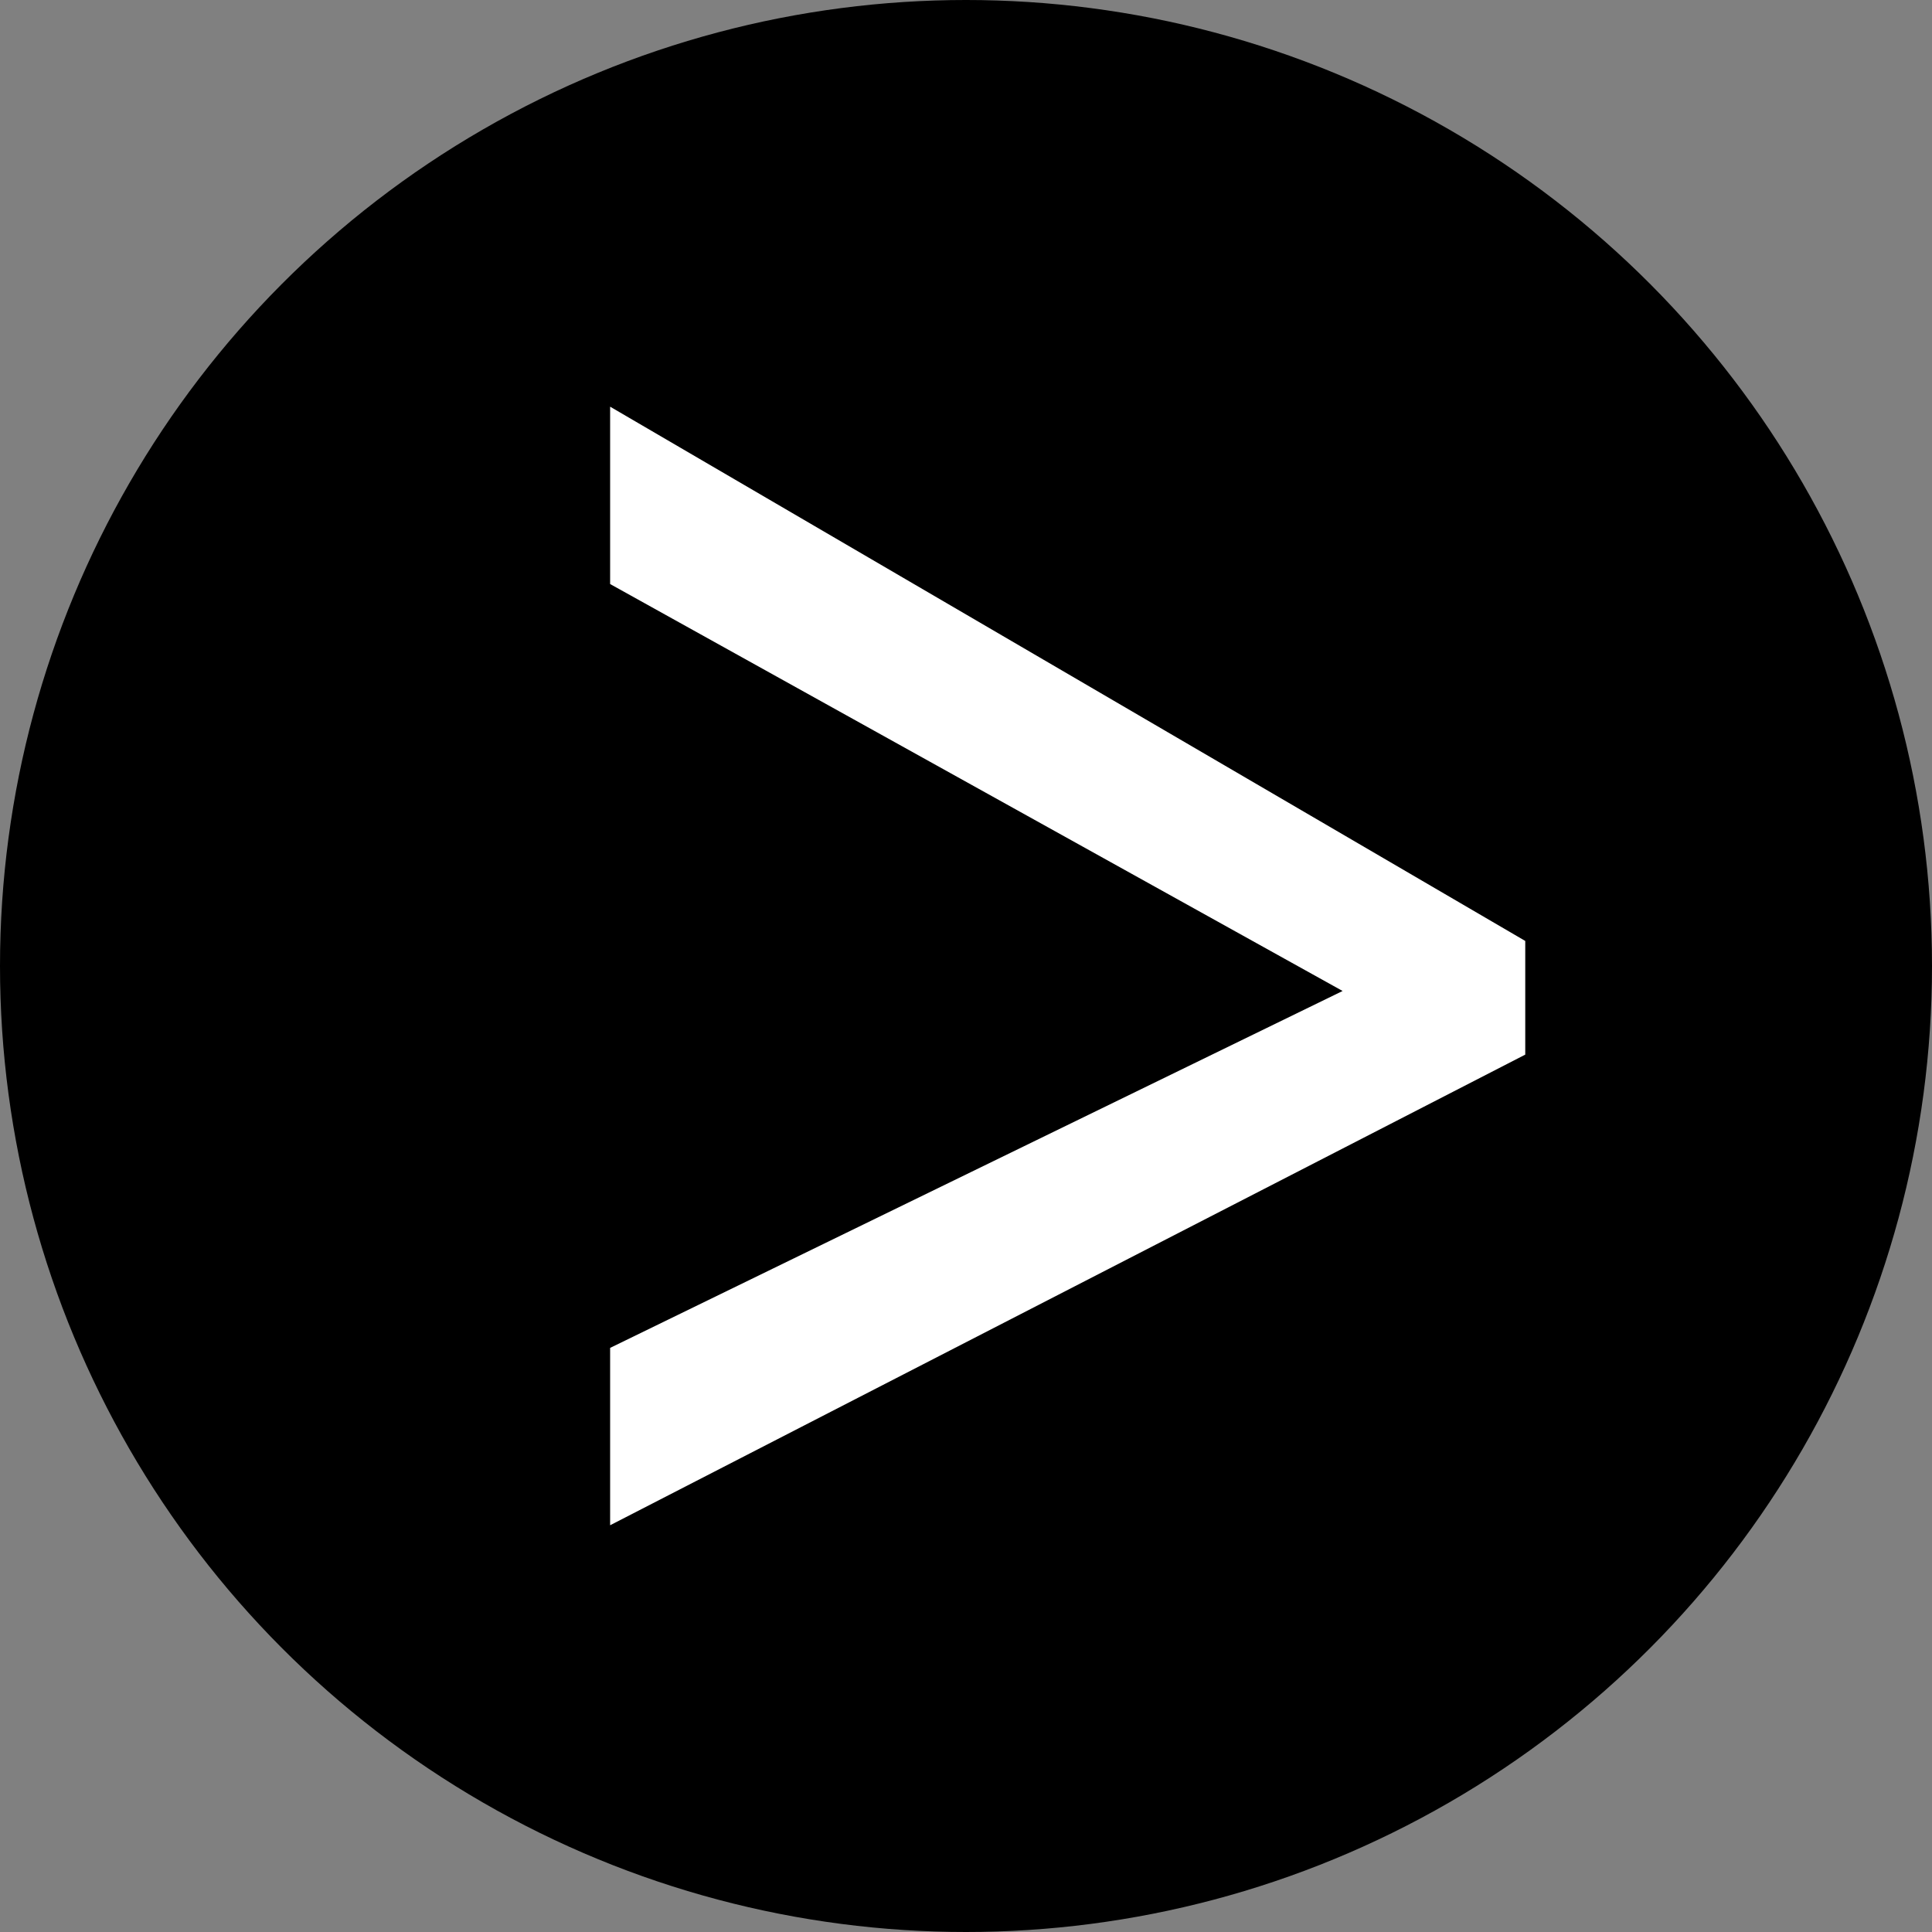
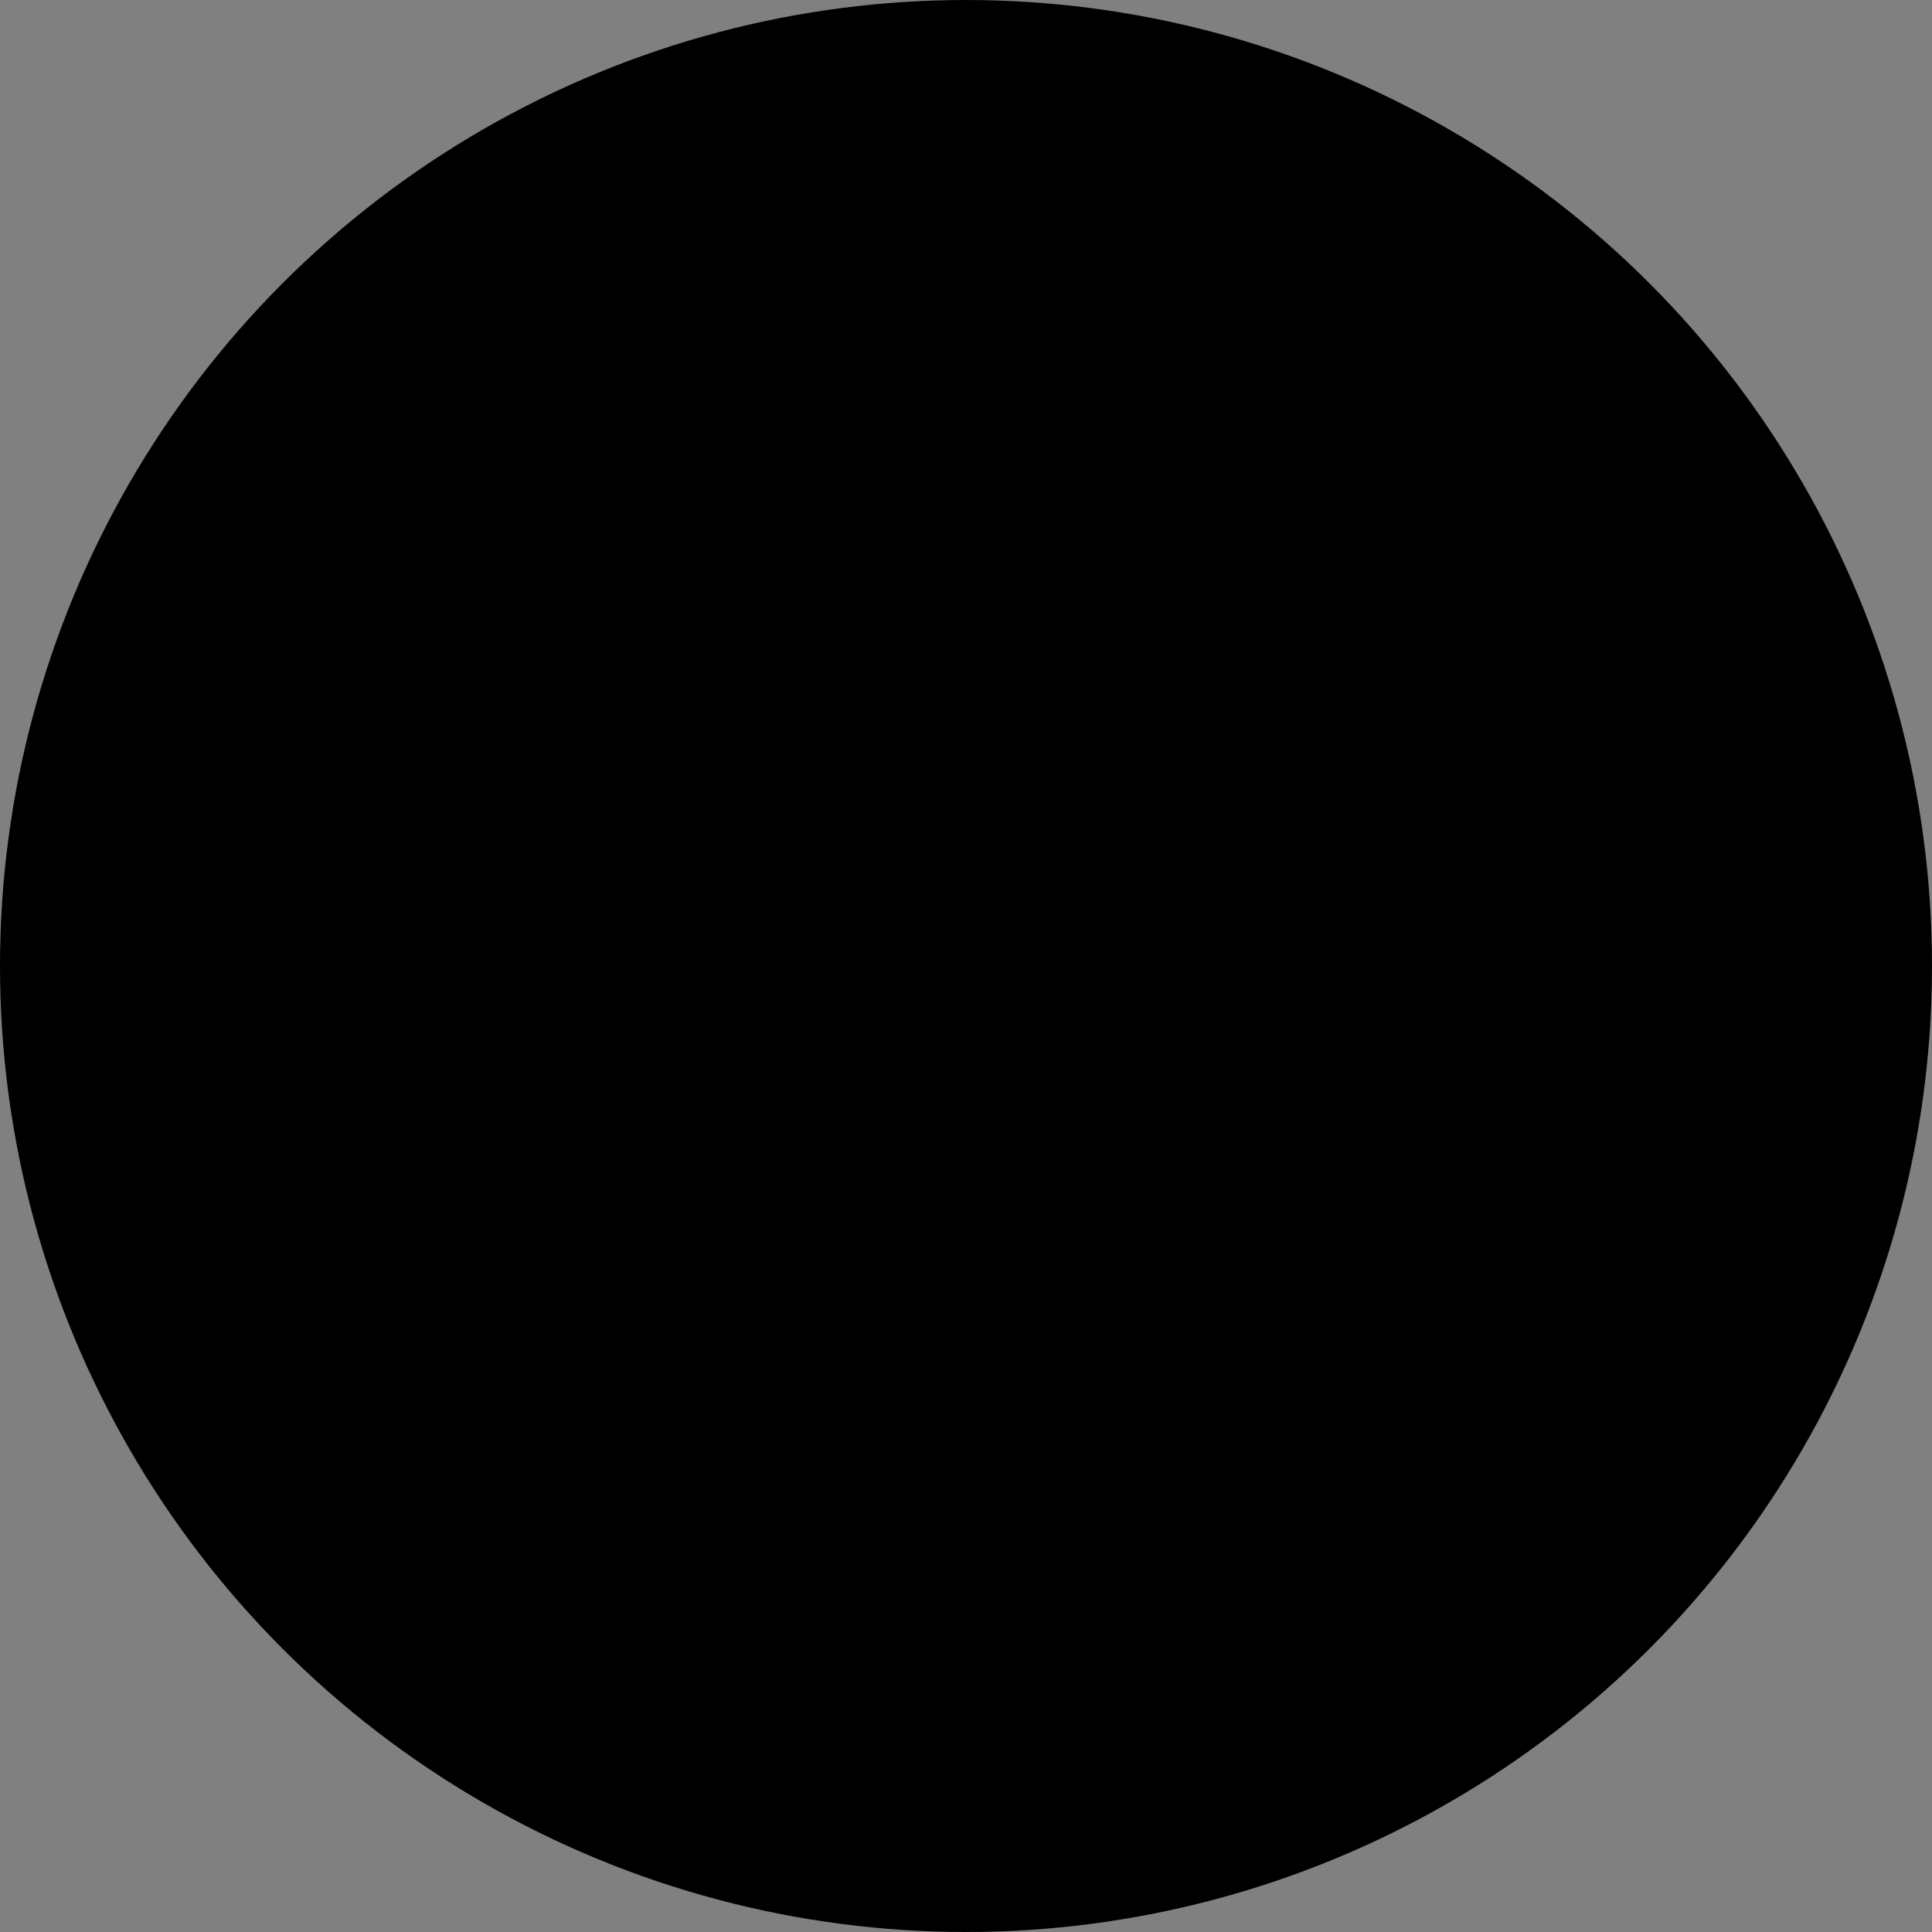
<svg xmlns="http://www.w3.org/2000/svg" width="30" height="30" viewBox="0 0 30 30" fill="none">
  <rect x="0" y="0" width="30" height="30" fill="#808080" stroke="none" />
  <g id="Group 2679">
    <g id="Group 2331">
      <circle id="Ellipse 7" cx="15" cy="15" r="15" transform="rotate(-180 15 15)" fill="black" />
    </g>
-     <path id="&gt;" d="M9.474 20.93L20.848 15.388L9.474 9.069L9.474 6.315L23.684 14.611L23.684 16.376L9.474 23.684L9.474 20.93Z" fill="white" />
  </g>
</svg>